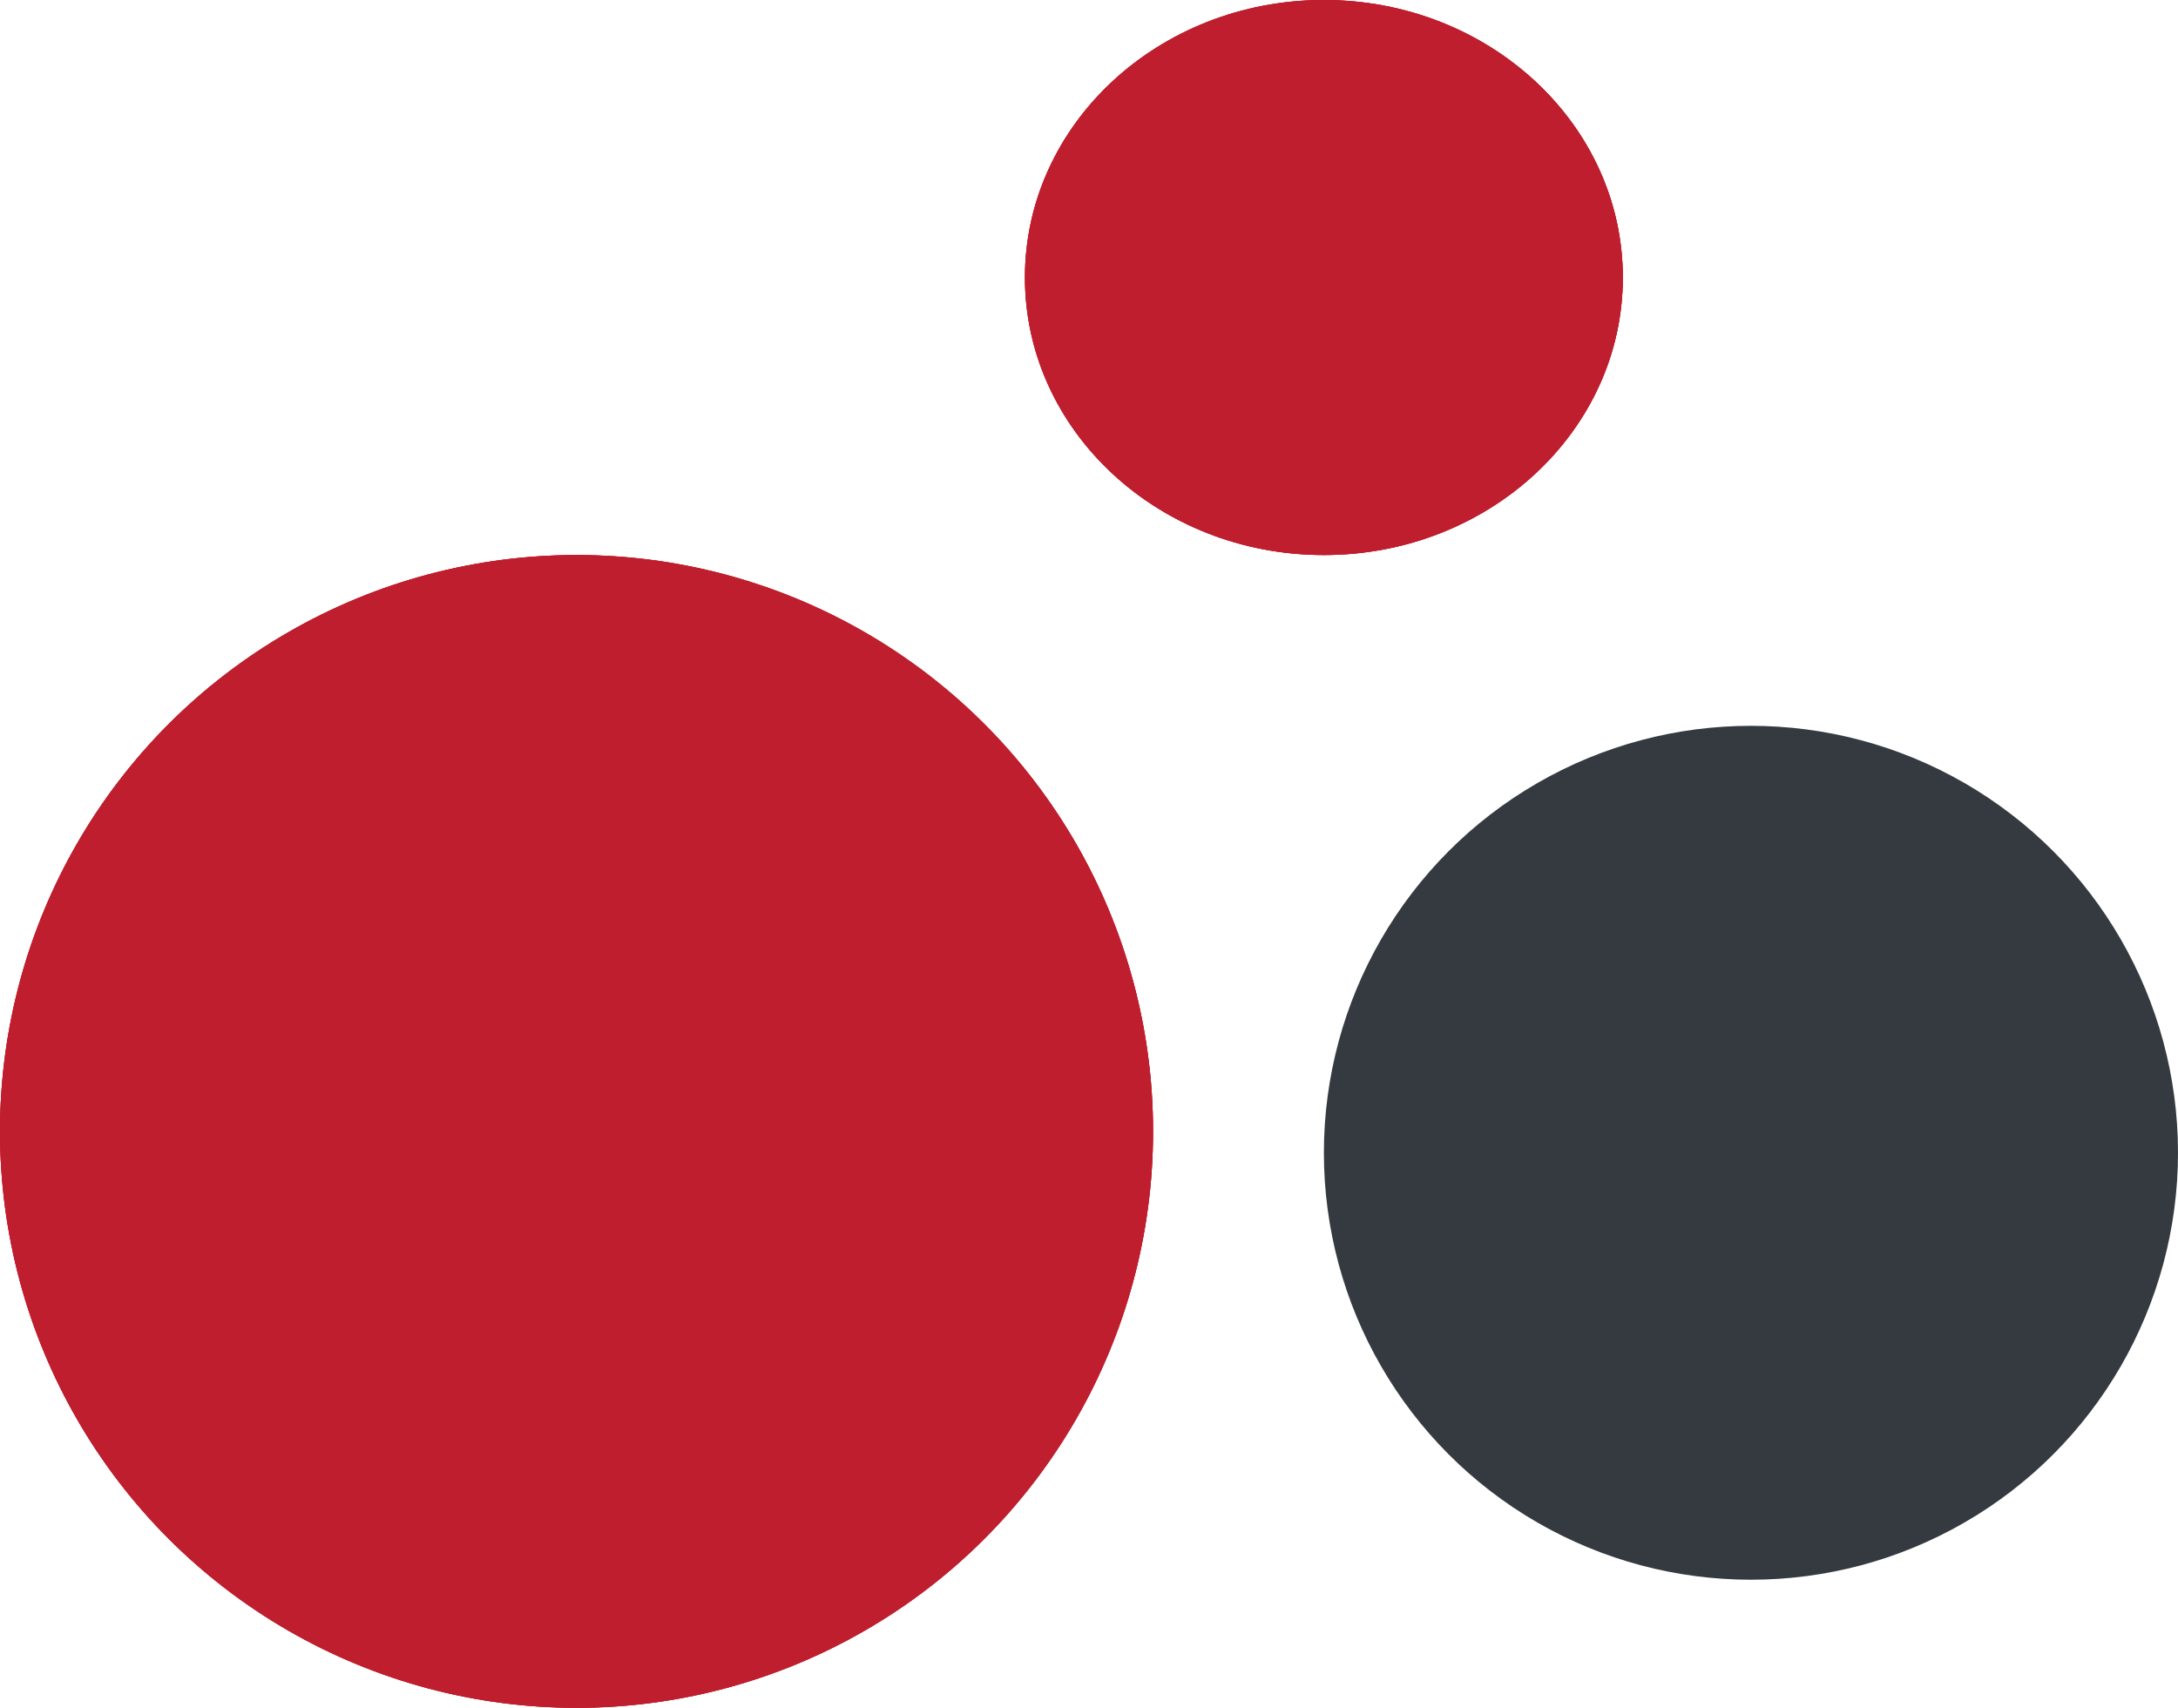
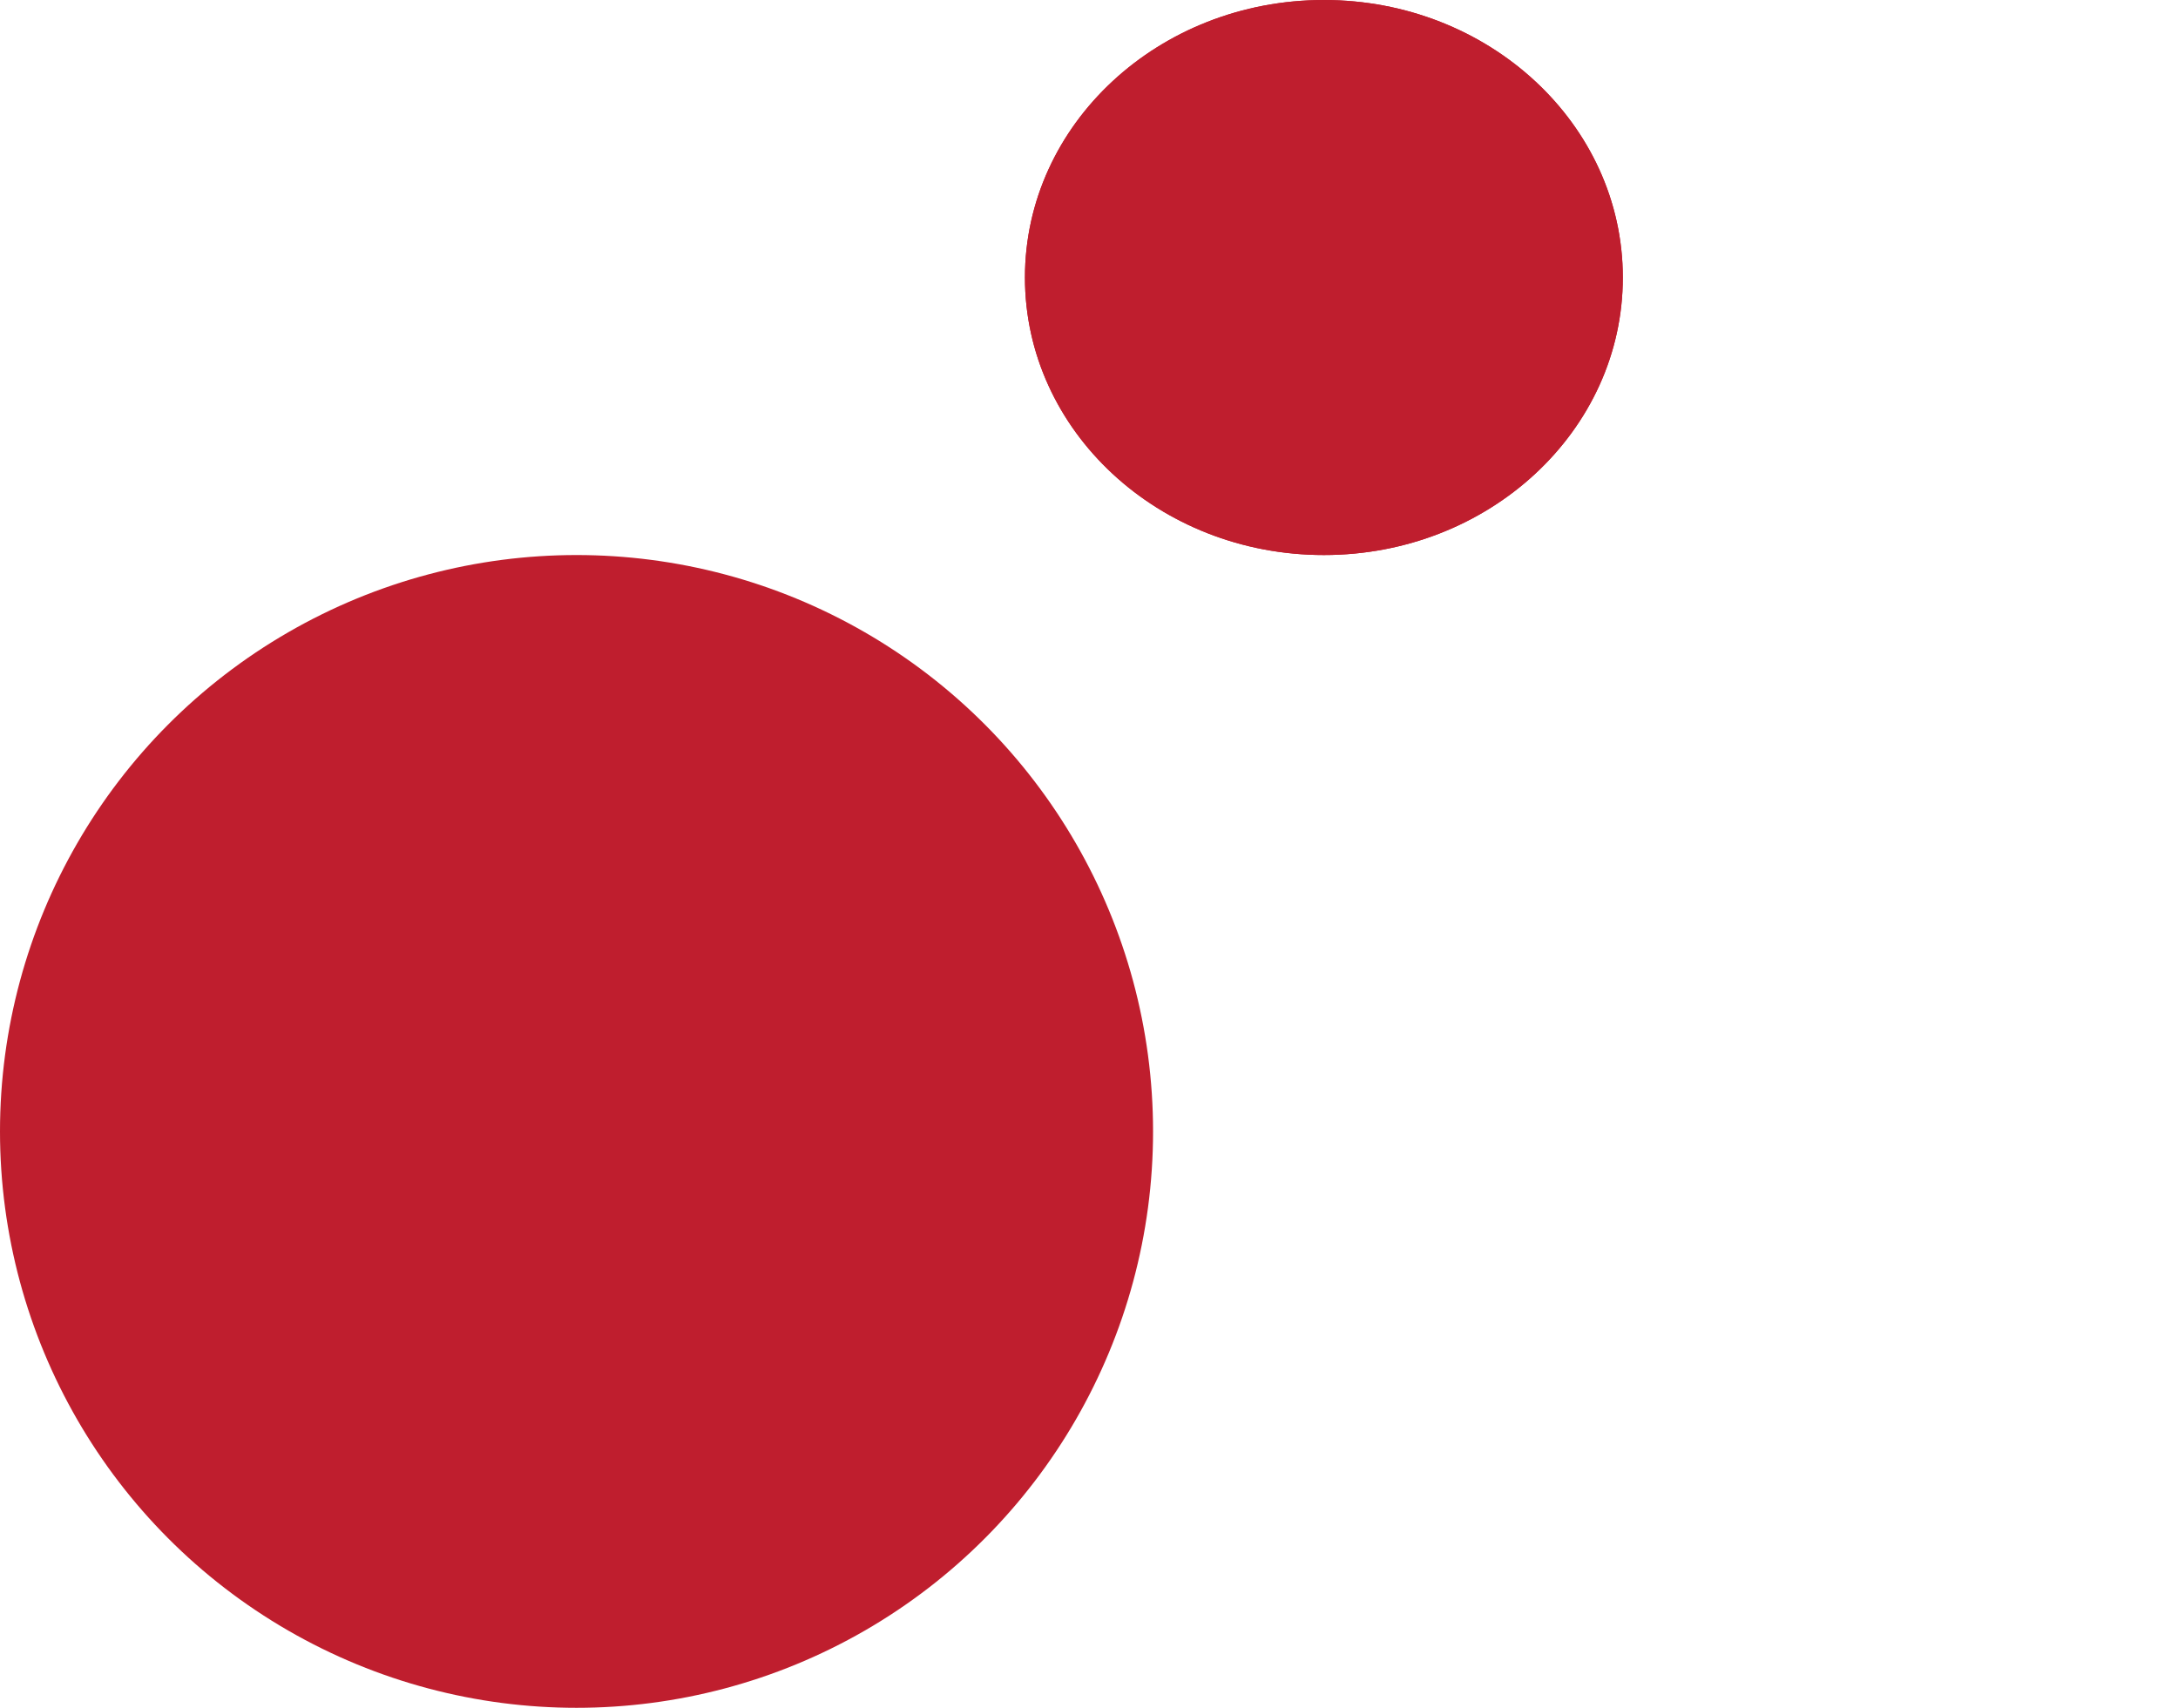
<svg xmlns="http://www.w3.org/2000/svg" width="51" height="40" viewBox="0 0 51 40" fill="none">
-   <circle cx="10" cy="10" r="10" transform="matrix(-1 0 0 1 51 17)" fill="#343A40" />
-   <circle cx="13.5" cy="13.5" r="13.5" transform="matrix(-1 0 0 1 27 13)" fill="#BF1E2E" />
-   <circle cx="13.5" cy="13.5" r="13.5" transform="matrix(-1 0 0 1 27 13)" fill="#BF1E2E" />
  <circle cx="13.5" cy="13.5" r="13.5" transform="matrix(-1 0 0 1 27 13)" fill="#BF1E2E" />
  <ellipse cx="7" cy="6.5" rx="7" ry="6.5" transform="matrix(-1 0 0 1 38 0)" fill="#BF1E2E" />
  <ellipse cx="7" cy="6.5" rx="7" ry="6.5" transform="matrix(-1 0 0 1 38 0)" fill="#BF1E2E" />
-   <ellipse cx="7" cy="6.5" rx="7" ry="6.5" transform="matrix(-1 0 0 1 38 0)" fill="#BF1E2E" />
</svg>